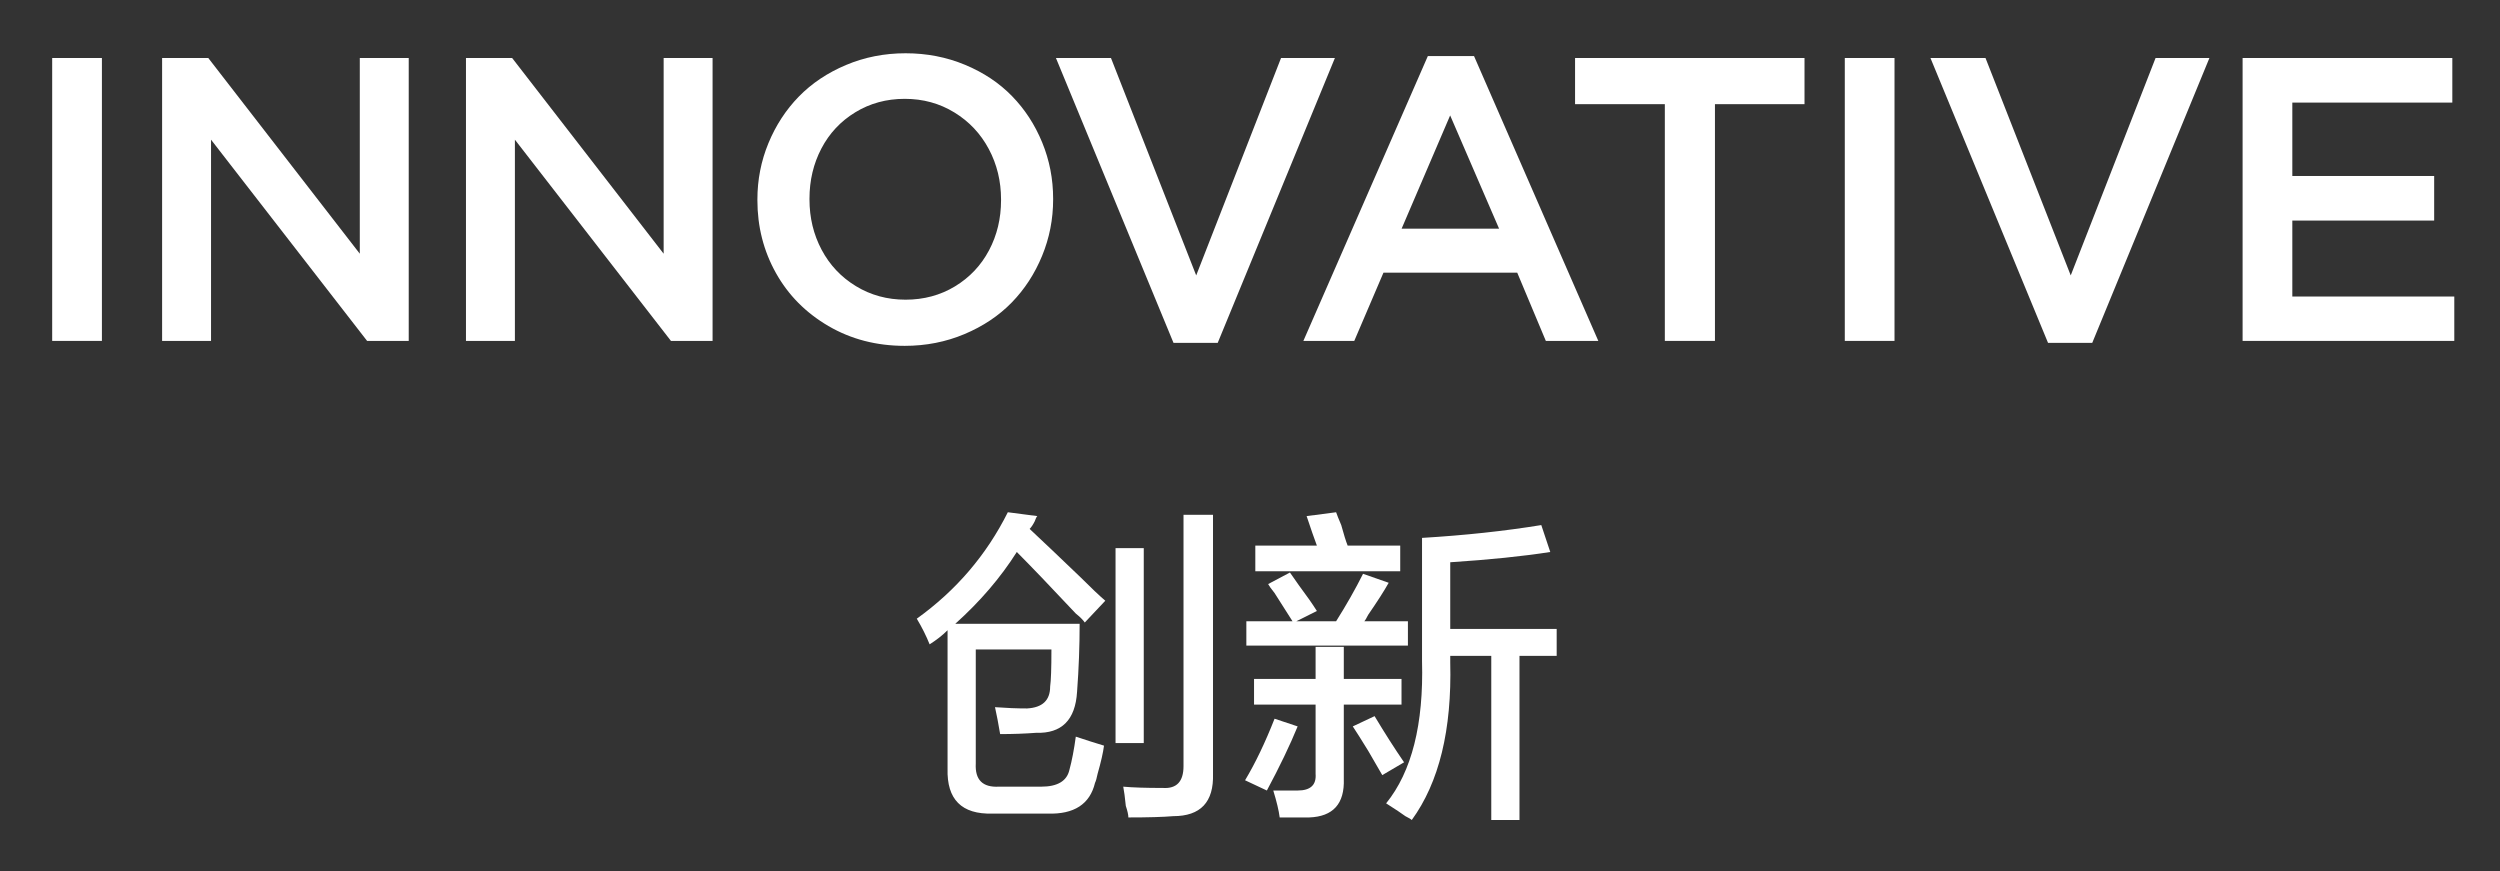
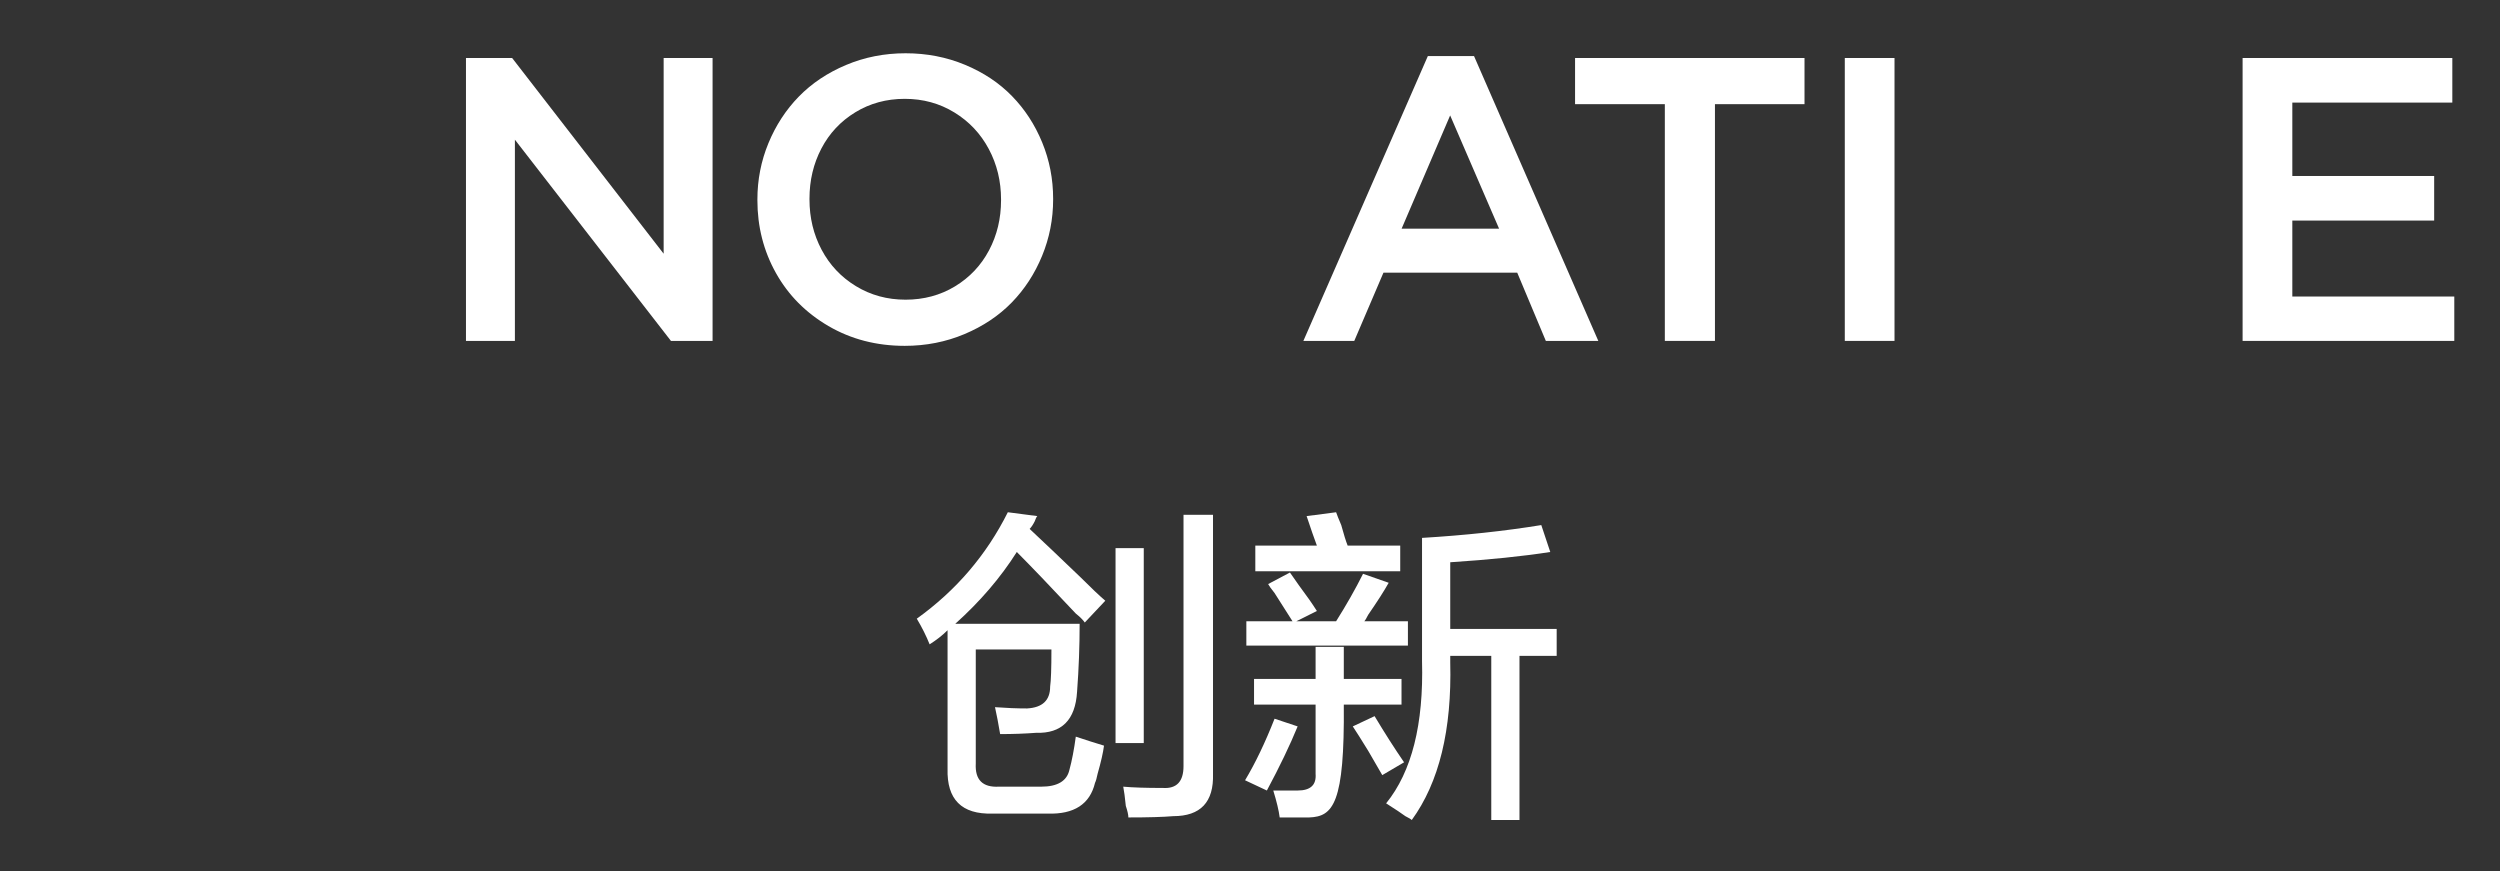
<svg xmlns="http://www.w3.org/2000/svg" width="198px" height="69px" viewBox="0 0 198 69" version="1.1">
  <rect x="0" y="0" width="198" height="69" fill="#333333" stroke="none" />
  <title>icon-4-2-1</title>
  <g id="works" stroke="none" stroke-width="1" fill="none" fill-rule="evenodd">
    <g id="TCL灵感自然美学-设计故事" transform="translate(-1833, -2527)">
      <g id="icon-4-2-1" transform="translate(1833, 2527)">
        <rect id="矩形" x="0" y="0" width="198" height="69" />
        <g id="INNOVATIVE" transform="translate(4.133, 4.219)" fill="#FFFFFF" fill-rule="nonzero">
-           <polygon id="路径" points="0 22.781 0 0.375 3.938 0.375 3.938 22.781" />
-           <polygon id="路径" points="8.706 22.781 8.706 0.375 12.363 0.375 24.363 15.875 24.363 0.375 28.238 0.375 28.238 22.781 24.941 22.781 12.581 6.844 12.581 22.781" />
          <polygon id="路径" points="32.772 22.781 32.772 0.375 36.428 0.375 48.428 15.875 48.428 0.375 52.303 0.375 52.303 22.781 49.006 22.781 36.647 6.844 36.647 22.781" />
          <path d="M55.853,11.641 L55.853,11.578 C55.853,10.016 56.145,8.529 56.728,7.117 C57.311,5.706 58.114,4.477 59.134,3.43 C60.155,2.383 61.4,1.549 62.869,0.93 C64.338,0.31 65.91,0 67.588,0 C69.265,0 70.835,0.305 72.298,0.914 C73.762,1.523 75.002,2.349 76.017,3.391 C77.033,4.432 77.83,5.656 78.408,7.062 C78.986,8.469 79.275,9.953 79.275,11.516 L79.275,11.578 C79.275,13.141 78.983,14.63 78.4,16.047 C77.817,17.464 77.015,18.695 75.994,19.742 C74.973,20.789 73.726,21.622 72.252,22.242 C70.778,22.862 69.202,23.172 67.525,23.172 C65.285,23.172 63.27,22.648 61.478,21.602 C59.686,20.555 58.301,19.156 57.322,17.406 C56.343,15.656 55.853,13.734 55.853,11.641 Z M59.978,11.578 C59.978,13.026 60.298,14.354 60.939,15.562 C61.58,16.771 62.486,17.732 63.658,18.445 C64.83,19.159 66.14,19.516 67.588,19.516 C69.035,19.516 70.34,19.164 71.502,18.461 C72.663,17.758 73.561,16.807 74.197,15.609 C74.832,14.411 75.15,13.089 75.15,11.641 L75.15,11.578 C75.15,10.13 74.827,8.799 74.181,7.586 C73.535,6.372 72.627,5.406 71.455,4.688 C70.283,3.969 68.973,3.609 67.525,3.609 C66.077,3.609 64.772,3.964 63.611,4.672 C62.449,5.38 61.554,6.336 60.923,7.539 C60.293,8.742 59.978,10.068 59.978,11.516 L59.978,11.578 Z" id="形状" />
-           <polygon id="路径" points="79.497 0.375 83.856 0.375 90.606 17.594 97.325 0.375 101.591 0.375 92.309 22.938 88.809 22.938" />
          <path d="M99.094,22.781 L108.953,0.219 L112.609,0.219 L122.453,22.781 L118.297,22.781 L116.031,17.375 L105.438,17.375 L103.125,22.781 L99.094,22.781 Z M106.875,13.891 L114.594,13.891 L110.719,4.922 L106.875,13.891 Z" id="形状" />
          <polygon id="路径" points="120.612 4.031 120.612 0.375 138.784 0.375 138.784 4.031 131.691 4.031 131.691 22.781 127.722 22.781 127.722 4.031" />
          <polygon id="路径" points="141.975 22.781 141.975 0.375 145.912 0.375 145.912 22.781" />
-           <polygon id="路径" points="148.759 0.375 153.119 0.375 159.869 17.594 166.588 0.375 170.853 0.375 161.572 22.938 158.072 22.938" />
          <polygon id="路径" points="173.481 22.781 173.481 0.375 190.091 0.375 190.091 3.906 177.419 3.906 177.419 9.719 188.653 9.719 188.653 13.25 177.419 13.25 177.419 19.266 190.247 19.266 190.247 22.781" />
        </g>
        <g id="创新" transform="translate(72.609, 40.57)" fill="#FFFFFF" fill-rule="nonzero">
          <path d="M13.305,8.734 C13.169,8.531 12.932,8.294 12.594,8.023 C10.562,5.857 9.005,4.232 7.922,3.148 C6.635,5.18 5.01,7.076 3.047,8.836 L12.898,8.836 C12.898,10.596 12.831,12.391 12.695,14.219 C12.56,16.453 11.477,17.536 9.445,17.469 C8.565,17.536 7.617,17.57 6.602,17.57 C6.466,16.758 6.331,16.047 6.195,15.438 C7.076,15.505 7.922,15.539 8.734,15.539 C9.953,15.471 10.562,14.896 10.562,13.812 C10.63,13.339 10.664,12.357 10.664,10.867 L4.672,10.867 L4.672,19.906 C4.604,21.193 5.214,21.802 6.5,21.734 L9.852,21.734 C11.138,21.734 11.883,21.294 12.086,20.414 C12.289,19.669 12.458,18.789 12.594,17.773 C13.406,18.044 14.151,18.281 14.828,18.484 C14.76,19.026 14.591,19.771 14.32,20.719 C14.253,21.057 14.185,21.294 14.117,21.43 C13.711,23.122 12.458,23.935 10.359,23.867 L5.992,23.867 C3.555,23.935 2.37,22.75 2.438,20.312 L2.438,9.344 C2.031,9.75 1.557,10.122 1.016,10.461 C0.745,9.784 0.406,9.107 0,8.43 C3.115,6.195 5.518,3.385 7.211,0 L9.547,0.305 C9.479,0.372 9.411,0.508 9.344,0.711 C9.208,0.982 9.073,1.185 8.938,1.32 C9.953,2.268 11.307,3.555 13,5.18 C13.812,5.992 14.456,6.602 14.93,7.008 L13.305,8.734 Z M16.758,24.172 C16.758,23.969 16.69,23.664 16.555,23.258 C16.487,22.581 16.419,22.073 16.352,21.734 C17.096,21.802 18.146,21.836 19.5,21.836 C20.583,21.904 21.125,21.328 21.125,20.109 L21.125,0.203 L23.461,0.203 L23.461,20.719 C23.529,22.953 22.479,24.07 20.312,24.07 C19.5,24.138 18.315,24.172 16.758,24.172 Z M15.742,18.281 L15.742,2.844 L17.977,2.844 L17.977,18.281 L15.742,18.281 Z" id="形状" />
-           <path d="M45.5,24.375 L45.5,11.375 L42.25,11.375 L42.25,11.883 C42.385,17.232 41.37,21.396 39.203,24.375 C39.135,24.307 38.966,24.206 38.695,24.07 C38.424,23.867 37.917,23.529 37.172,23.055 C39.203,20.549 40.151,16.792 40.016,11.781 L40.016,2.031 C43.401,1.828 46.549,1.49 49.461,1.016 L50.172,3.148 C48.005,3.487 45.365,3.758 42.25,3.961 L42.25,9.242 L50.68,9.242 L50.68,11.375 L47.734,11.375 L47.734,24.375 L45.5,24.375 Z M26.711,15.234 L26.711,13.203 L31.586,13.203 L31.586,10.664 L33.82,10.664 L33.82,13.203 L38.391,13.203 L38.391,15.234 L33.82,15.234 L33.82,21.125 C33.888,23.089 32.974,24.104 31.078,24.172 C30.469,24.172 29.69,24.172 28.742,24.172 C28.674,23.63 28.505,22.919 28.234,22.039 C28.911,22.039 29.555,22.039 30.164,22.039 C31.18,22.039 31.654,21.599 31.586,20.719 L31.586,15.234 L26.711,15.234 Z M26.102,10.562 L26.102,8.633 L29.758,8.633 C29.419,8.091 28.945,7.346 28.336,6.398 C28.065,6.06 27.896,5.823 27.828,5.688 L29.555,4.773 C29.69,4.977 29.927,5.315 30.266,5.789 C30.875,6.602 31.349,7.279 31.688,7.82 L30.062,8.633 L33.211,8.633 C34.023,7.346 34.734,6.094 35.344,4.875 L37.375,5.586 C37.036,6.195 36.495,7.042 35.75,8.125 C35.615,8.396 35.513,8.565 35.445,8.633 L38.898,8.633 L38.898,10.562 L26.102,10.562 Z M26.812,4.672 L26.812,2.641 L31.688,2.641 C31.484,2.099 31.214,1.32 30.875,0.305 L33.211,0 C33.279,0.203 33.414,0.542 33.617,1.016 C33.82,1.76 33.99,2.302 34.125,2.641 L38.289,2.641 L38.289,4.672 L26.812,4.672 Z M27.727,22.039 L26,21.227 C26.812,19.872 27.591,18.247 28.336,16.352 L30.164,16.961 C29.555,18.451 28.742,20.143 27.727,22.039 Z M36.867,20.82 C36.596,20.346 36.224,19.703 35.75,18.891 C35.208,18.01 34.802,17.367 34.531,16.961 L36.258,16.148 C37.07,17.503 37.849,18.721 38.594,19.805 L36.867,20.82 Z" id="形状" />
+           <path d="M45.5,24.375 L45.5,11.375 L42.25,11.375 L42.25,11.883 C42.385,17.232 41.37,21.396 39.203,24.375 C39.135,24.307 38.966,24.206 38.695,24.07 C38.424,23.867 37.917,23.529 37.172,23.055 C39.203,20.549 40.151,16.792 40.016,11.781 L40.016,2.031 C43.401,1.828 46.549,1.49 49.461,1.016 L50.172,3.148 C48.005,3.487 45.365,3.758 42.25,3.961 L42.25,9.242 L50.68,9.242 L50.68,11.375 L47.734,11.375 L47.734,24.375 L45.5,24.375 Z M26.711,15.234 L26.711,13.203 L31.586,13.203 L31.586,10.664 L33.82,10.664 L33.82,13.203 L38.391,13.203 L38.391,15.234 L33.82,15.234 C33.888,23.089 32.974,24.104 31.078,24.172 C30.469,24.172 29.69,24.172 28.742,24.172 C28.674,23.63 28.505,22.919 28.234,22.039 C28.911,22.039 29.555,22.039 30.164,22.039 C31.18,22.039 31.654,21.599 31.586,20.719 L31.586,15.234 L26.711,15.234 Z M26.102,10.562 L26.102,8.633 L29.758,8.633 C29.419,8.091 28.945,7.346 28.336,6.398 C28.065,6.06 27.896,5.823 27.828,5.688 L29.555,4.773 C29.69,4.977 29.927,5.315 30.266,5.789 C30.875,6.602 31.349,7.279 31.688,7.82 L30.062,8.633 L33.211,8.633 C34.023,7.346 34.734,6.094 35.344,4.875 L37.375,5.586 C37.036,6.195 36.495,7.042 35.75,8.125 C35.615,8.396 35.513,8.565 35.445,8.633 L38.898,8.633 L38.898,10.562 L26.102,10.562 Z M26.812,4.672 L26.812,2.641 L31.688,2.641 C31.484,2.099 31.214,1.32 30.875,0.305 L33.211,0 C33.279,0.203 33.414,0.542 33.617,1.016 C33.82,1.76 33.99,2.302 34.125,2.641 L38.289,2.641 L38.289,4.672 L26.812,4.672 Z M27.727,22.039 L26,21.227 C26.812,19.872 27.591,18.247 28.336,16.352 L30.164,16.961 C29.555,18.451 28.742,20.143 27.727,22.039 Z M36.867,20.82 C36.596,20.346 36.224,19.703 35.75,18.891 C35.208,18.01 34.802,17.367 34.531,16.961 L36.258,16.148 C37.07,17.503 37.849,18.721 38.594,19.805 L36.867,20.82 Z" id="形状" />
        </g>
      </g>
    </g>
  </g>
</svg>